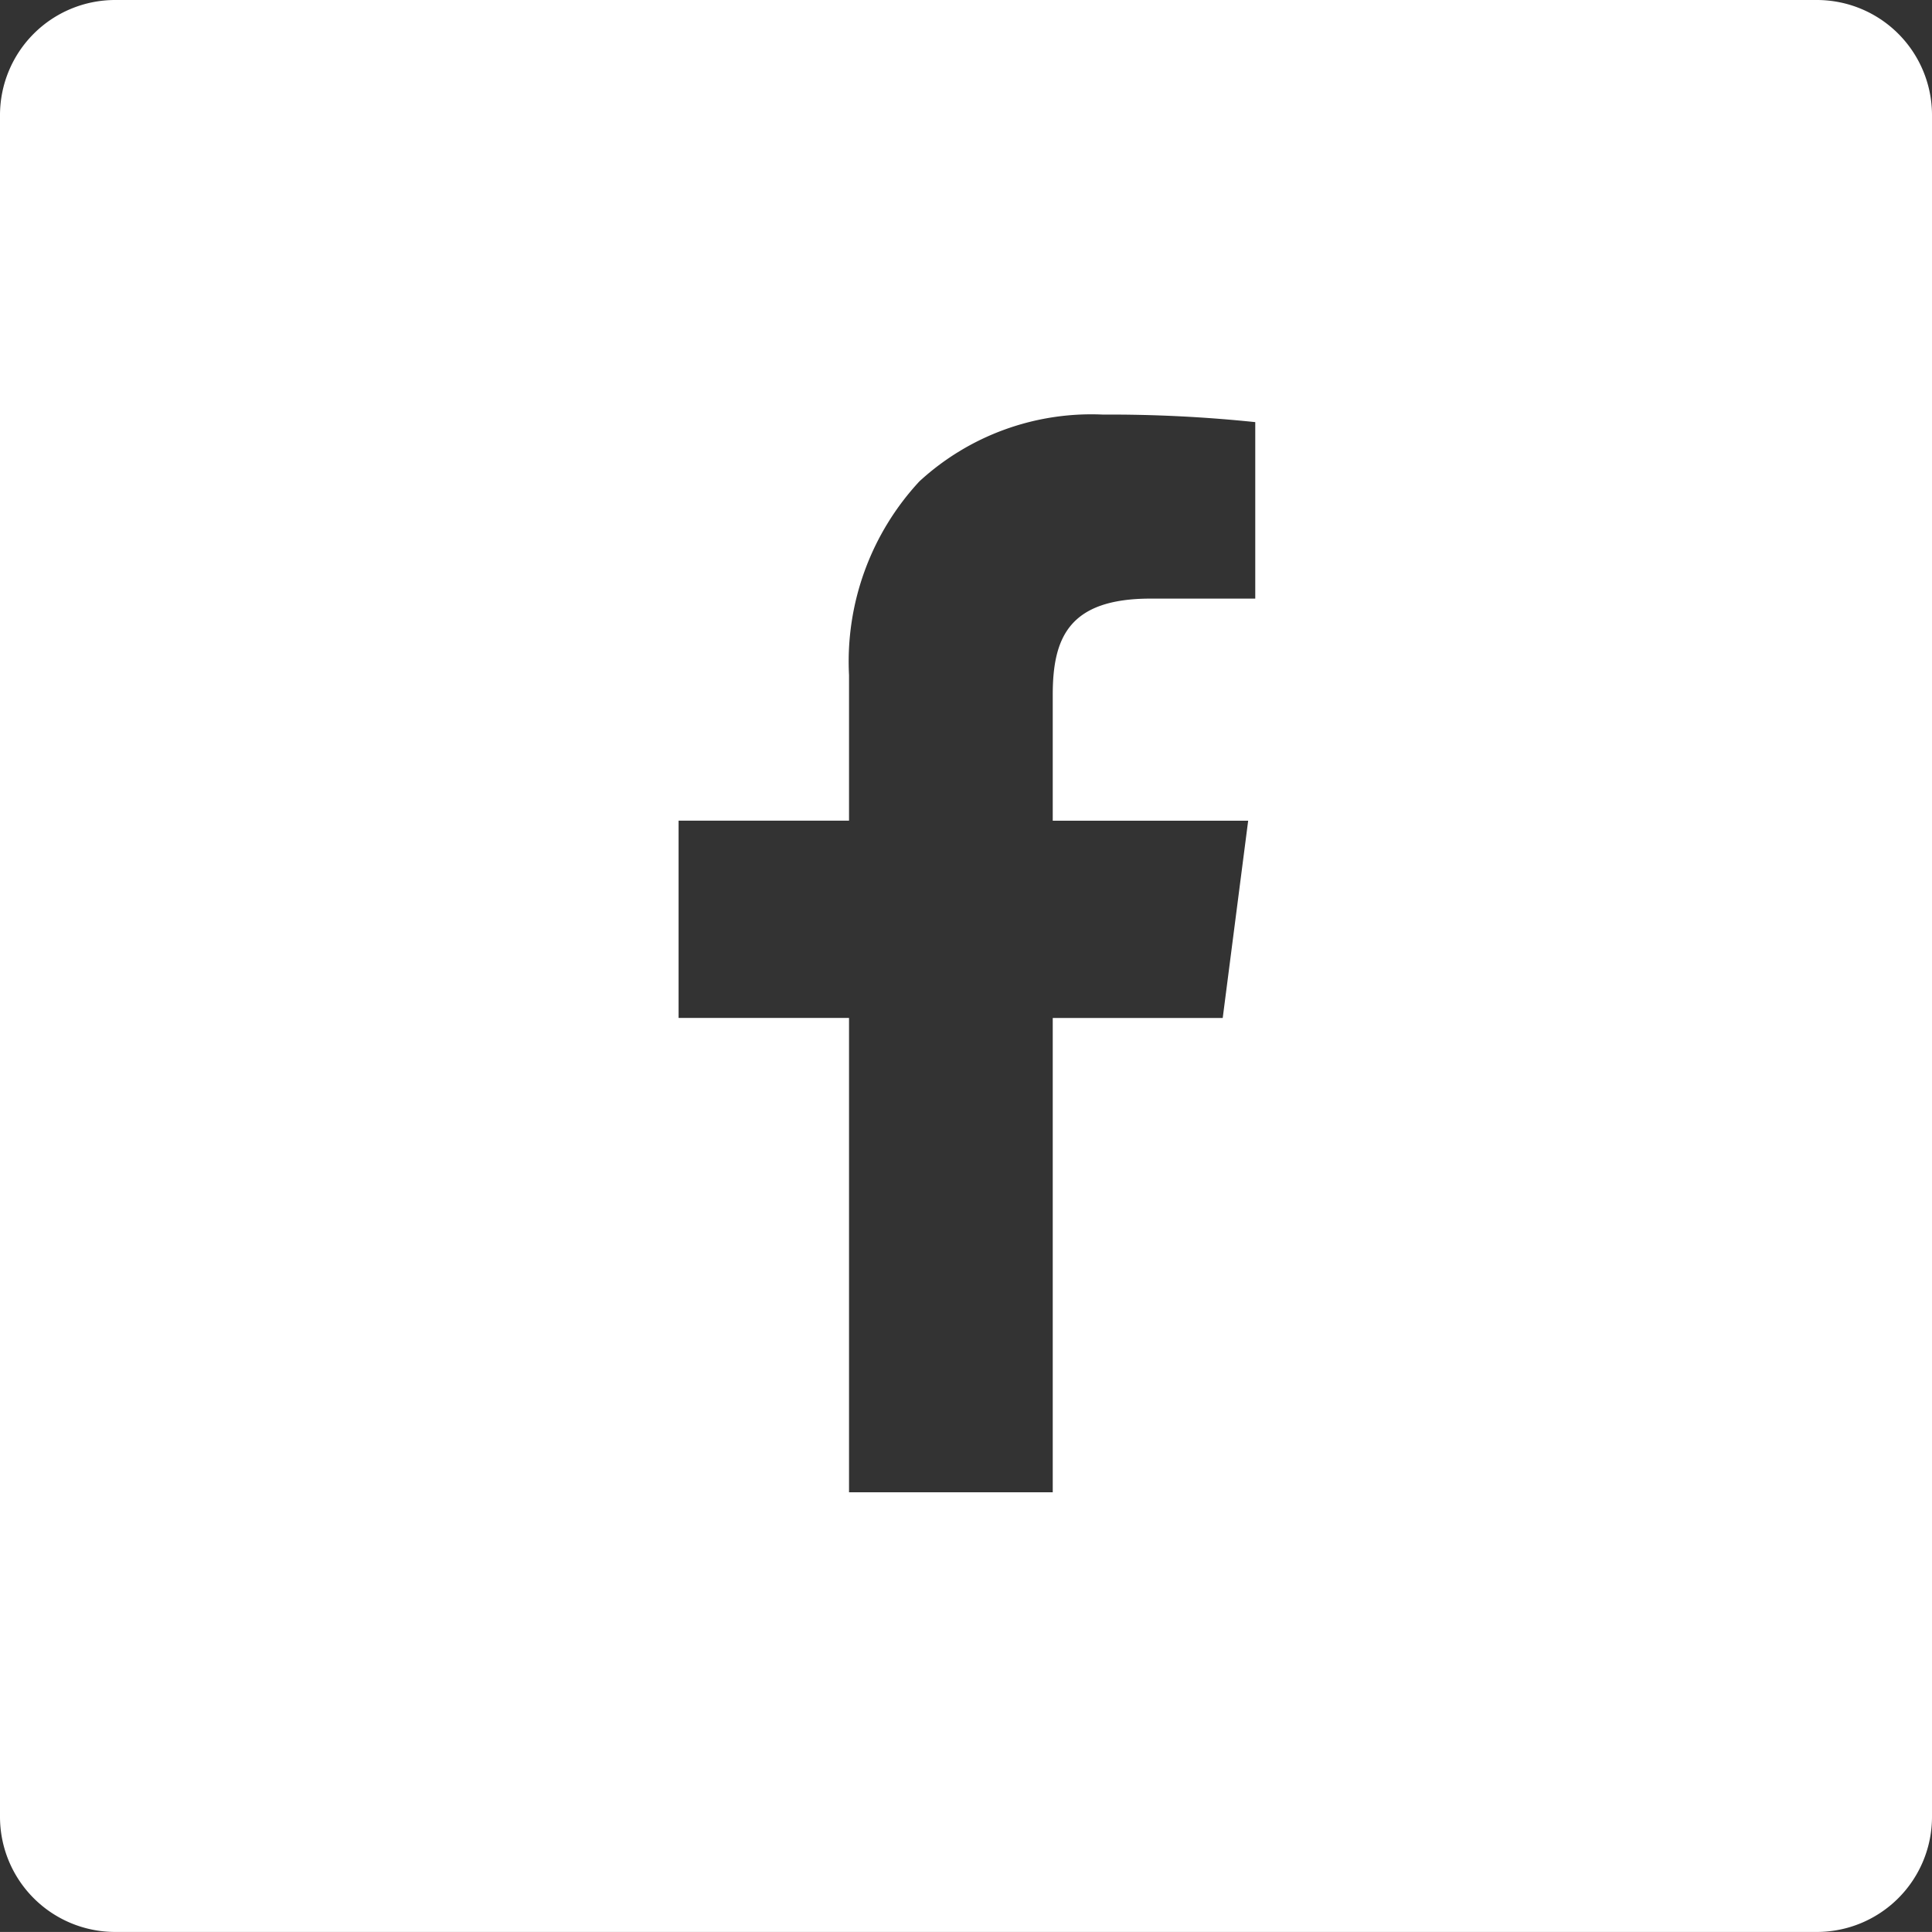
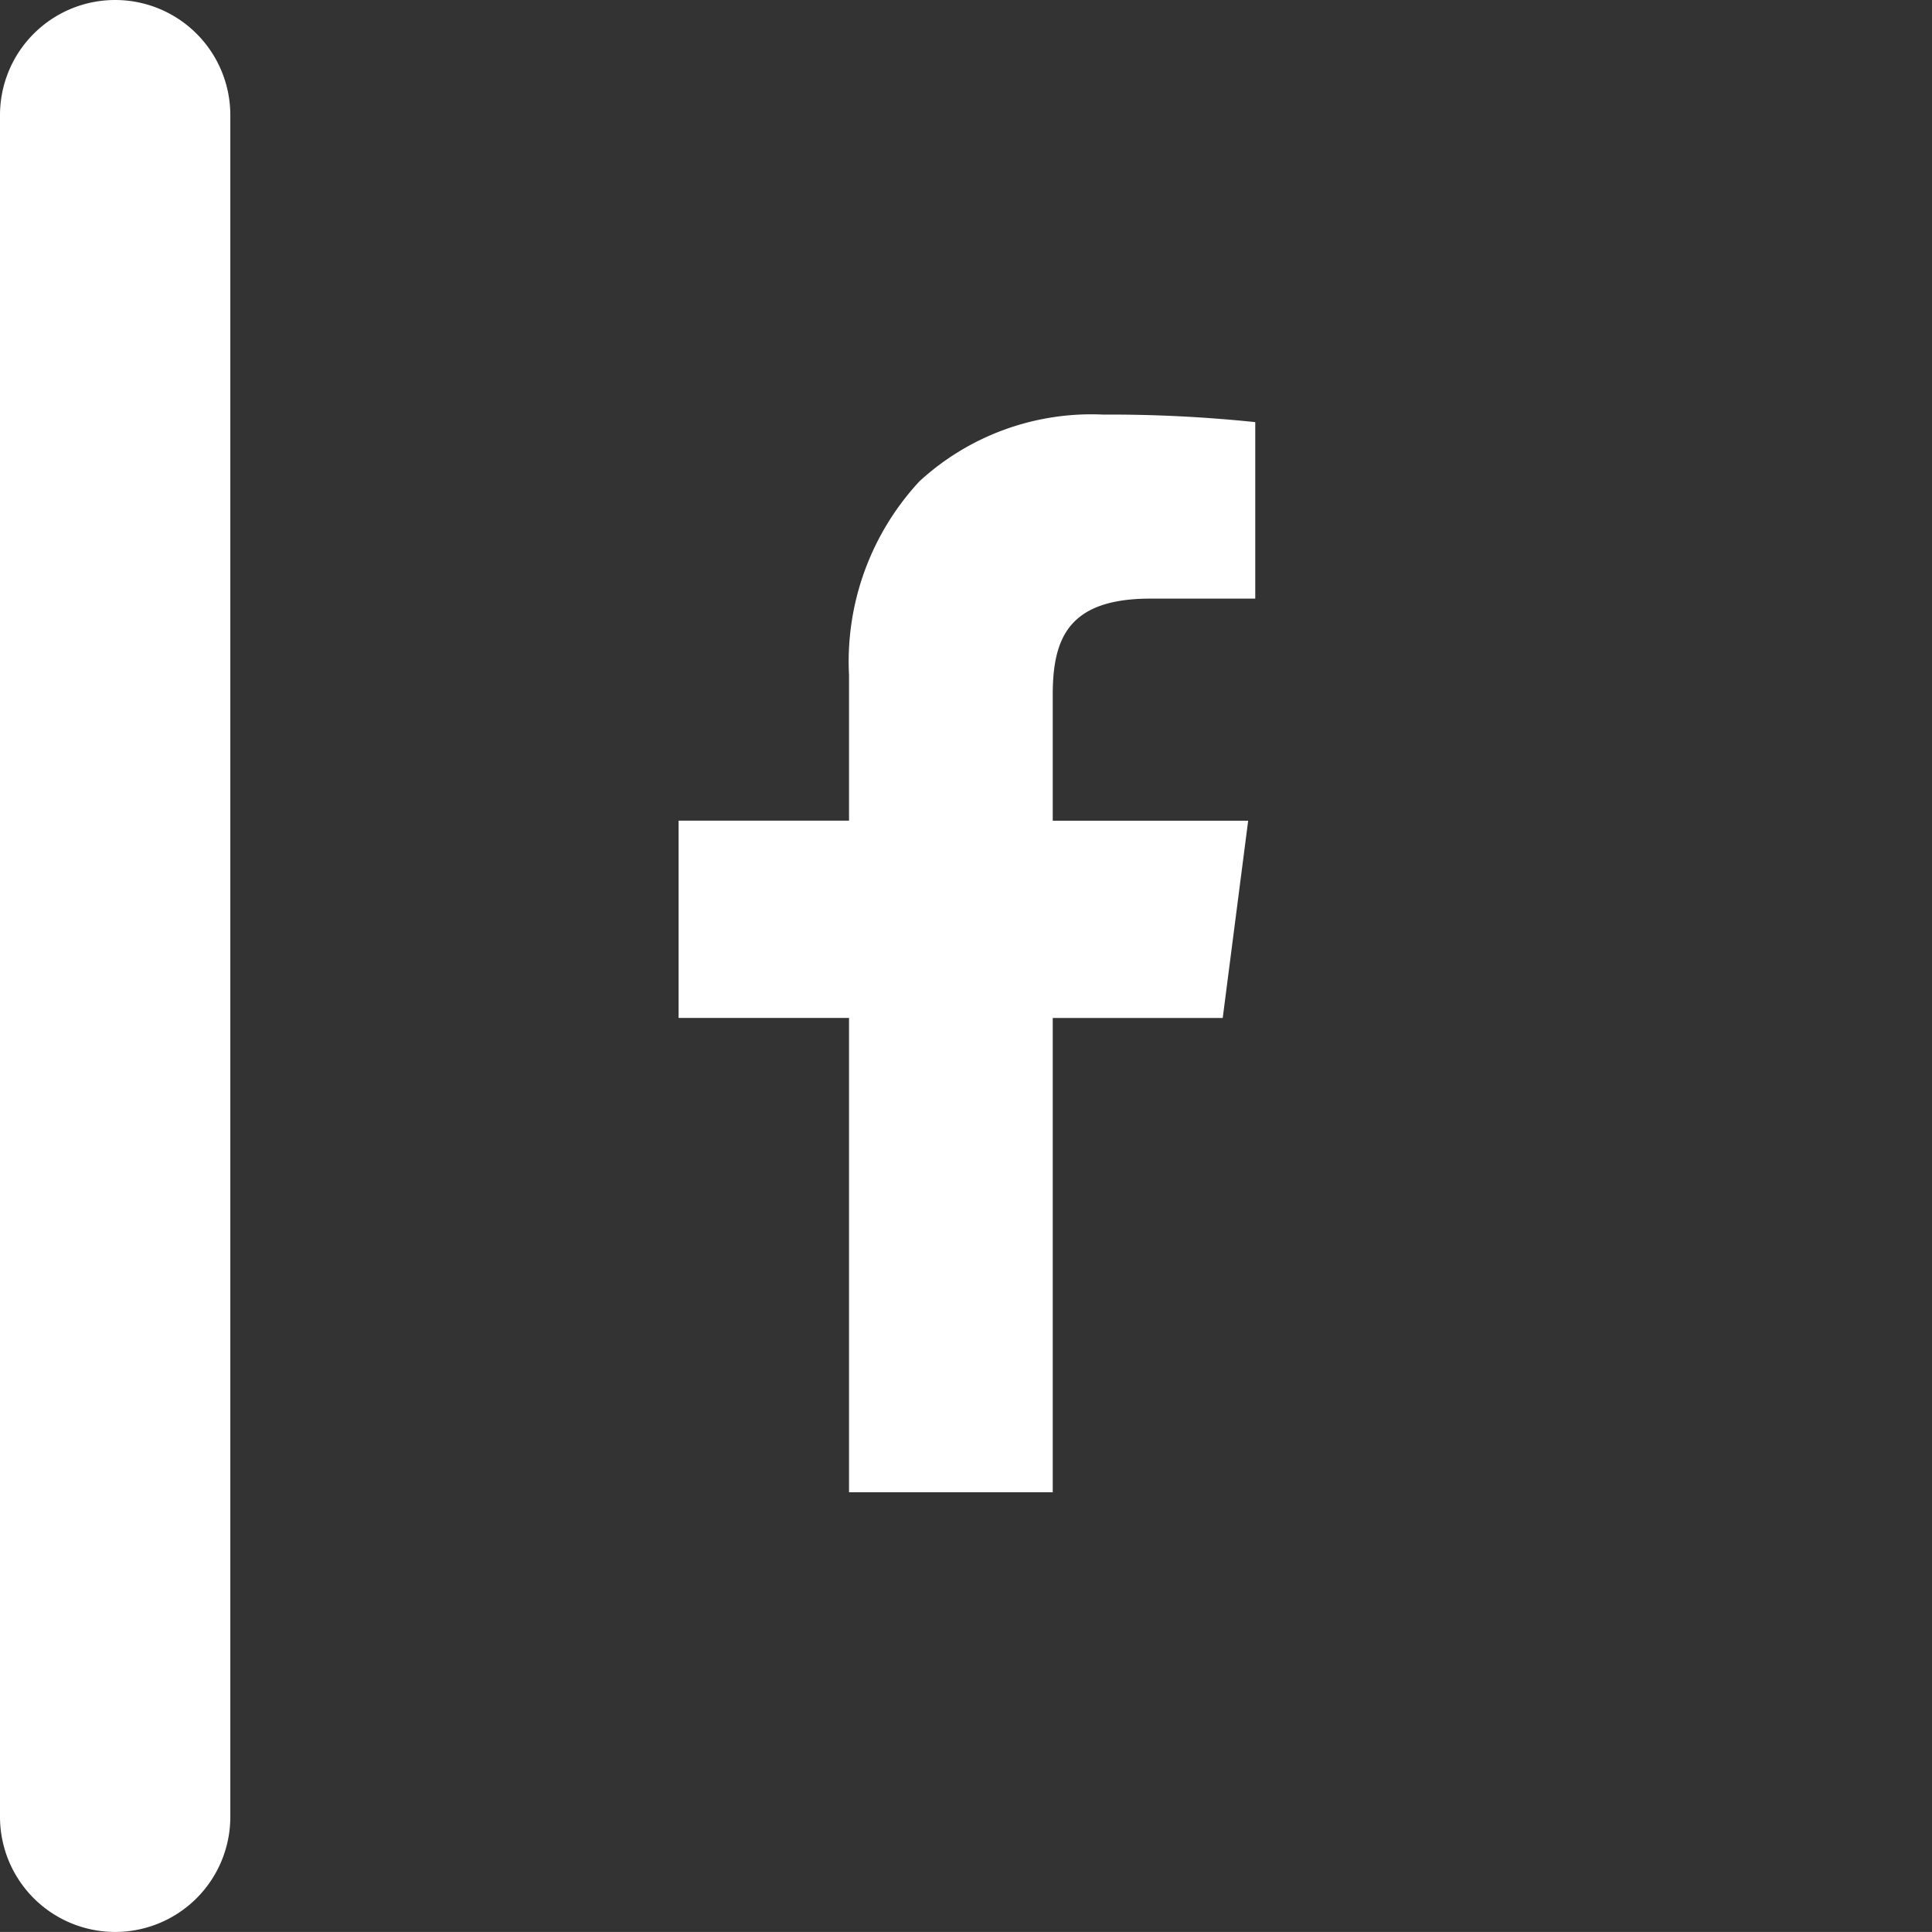
<svg xmlns="http://www.w3.org/2000/svg" viewBox="0 0 33.553 33.552">
  <rect x="0" y="0" width="33.553" height="33.552" fill="#333333" stroke="none" />
-   <path fill="#fff" d="M31.553 33.552H2a2 2 0 0 1-2-2V2a2 2 0 0 1 2-2h29.553a2 2 0 0 1 2 2v29.552a2 2 0 0 1-2 2Zm-19.768-19.3v3.426h2.96v8.238h3.538v-8.237h2.952l.442-3.426h-3.394v-2.188c0-1 .289-1.669 1.7-1.669H21.8V7.331a24.369 24.369 0 0 0-2.648-.131 4.409 4.409 0 0 0-3.185 1.16 4.6 4.6 0 0 0-1.222 3.365v2.527Z" />
+   <path fill="#fff" d="M31.553 33.552H2a2 2 0 0 1-2-2V2a2 2 0 0 1 2-2a2 2 0 0 1 2 2v29.552a2 2 0 0 1-2 2Zm-19.768-19.3v3.426h2.96v8.238h3.538v-8.237h2.952l.442-3.426h-3.394v-2.188c0-1 .289-1.669 1.7-1.669H21.8V7.331a24.369 24.369 0 0 0-2.648-.131 4.409 4.409 0 0 0-3.185 1.16 4.6 4.6 0 0 0-1.222 3.365v2.527Z" />
</svg>